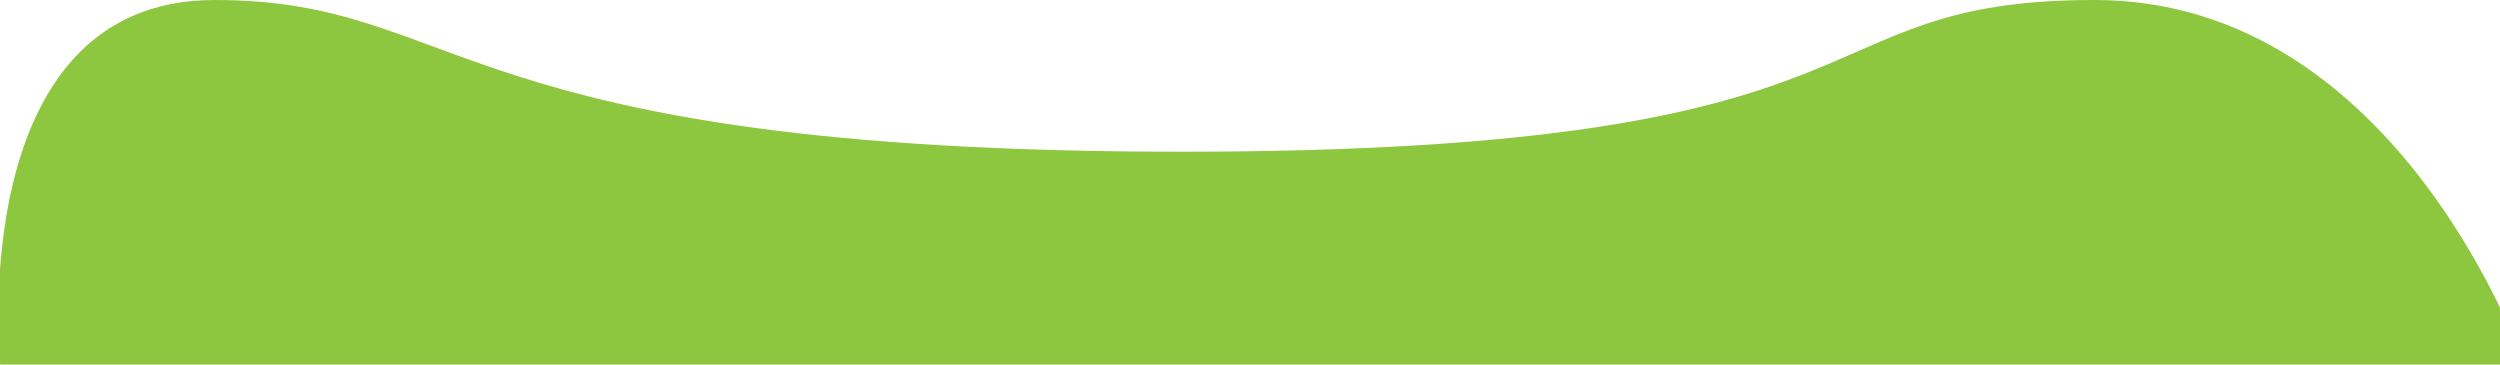
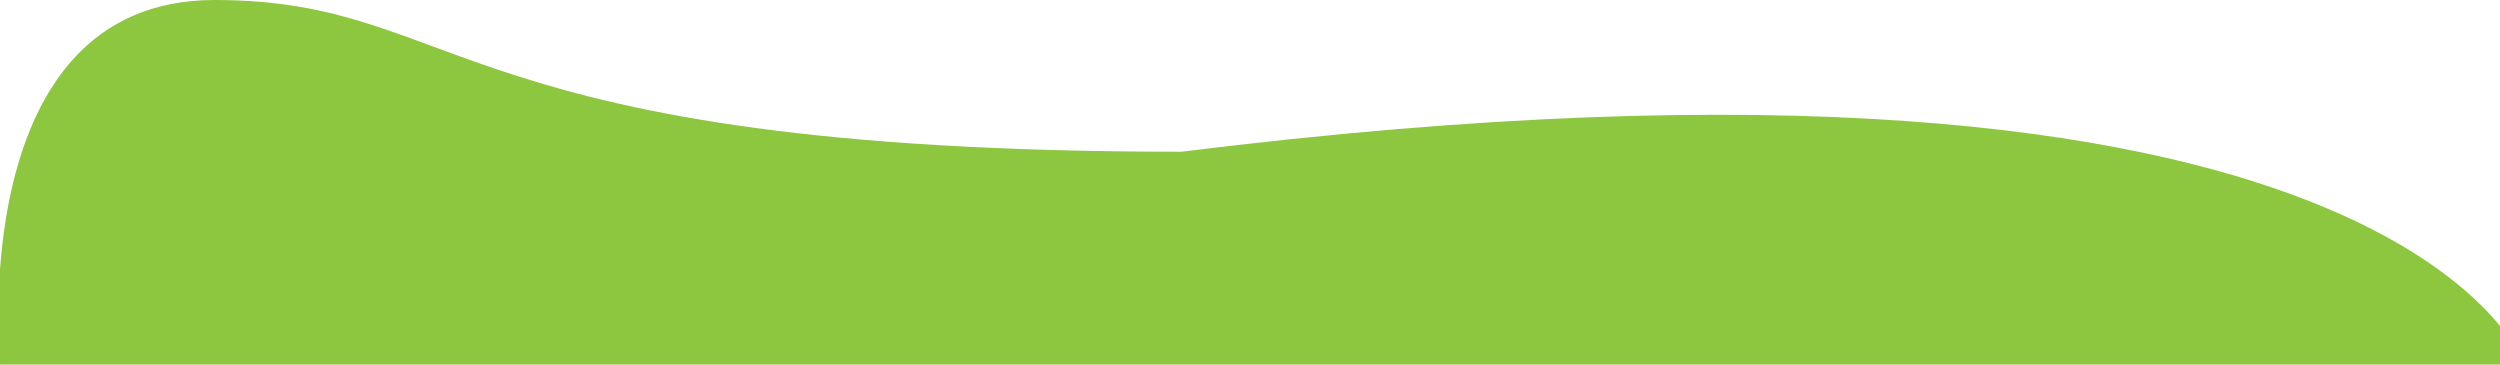
<svg xmlns="http://www.w3.org/2000/svg" width="1440" height="210" viewBox="0 0 1440 210" fill="none">
-   <path d="M1454 210H0.065C0.065 210 -20.934 0 123.559 0C268.053 0 257.553 87.394 680.535 87.394C1103.52 87.394 1031.02 0 1206.51 0C1382 0 1454 210 1454 210Z" fill="#8DC63F" />
+   <path d="M1454 210H0.065C0.065 210 -20.934 0 123.559 0C268.053 0 257.553 87.394 680.535 87.394C1382 0 1454 210 1454 210Z" fill="#8DC63F" />
</svg>